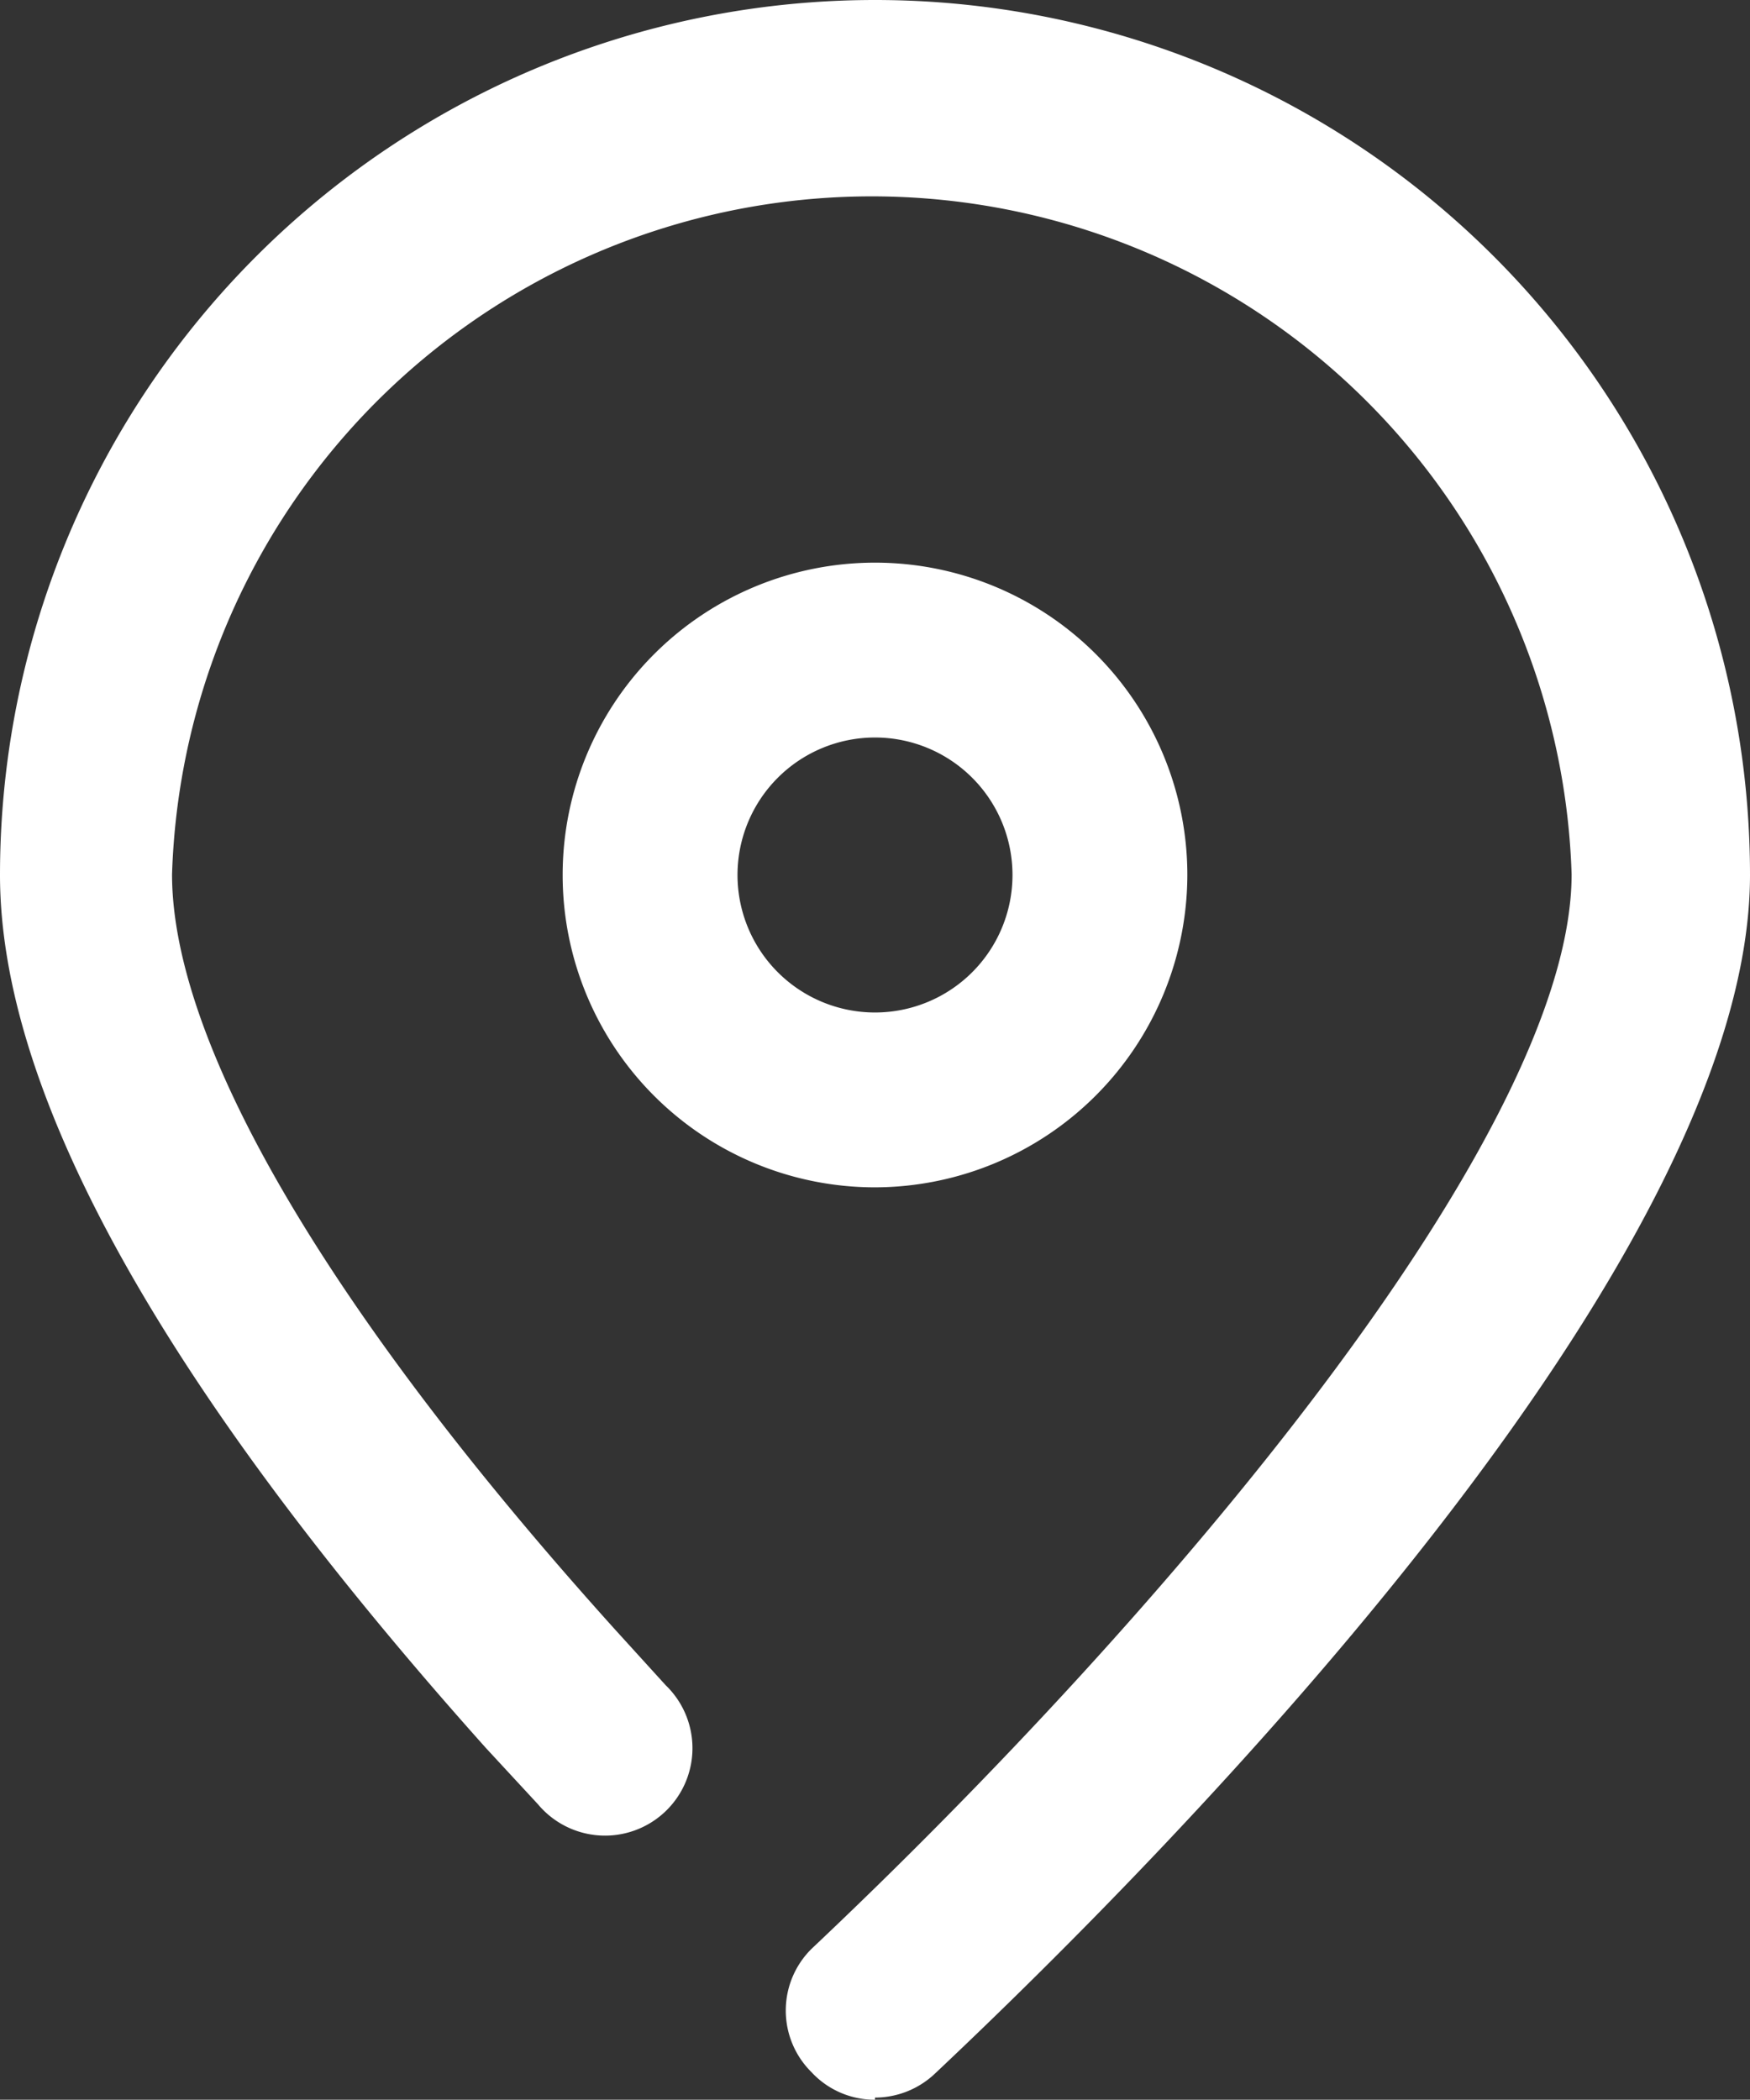
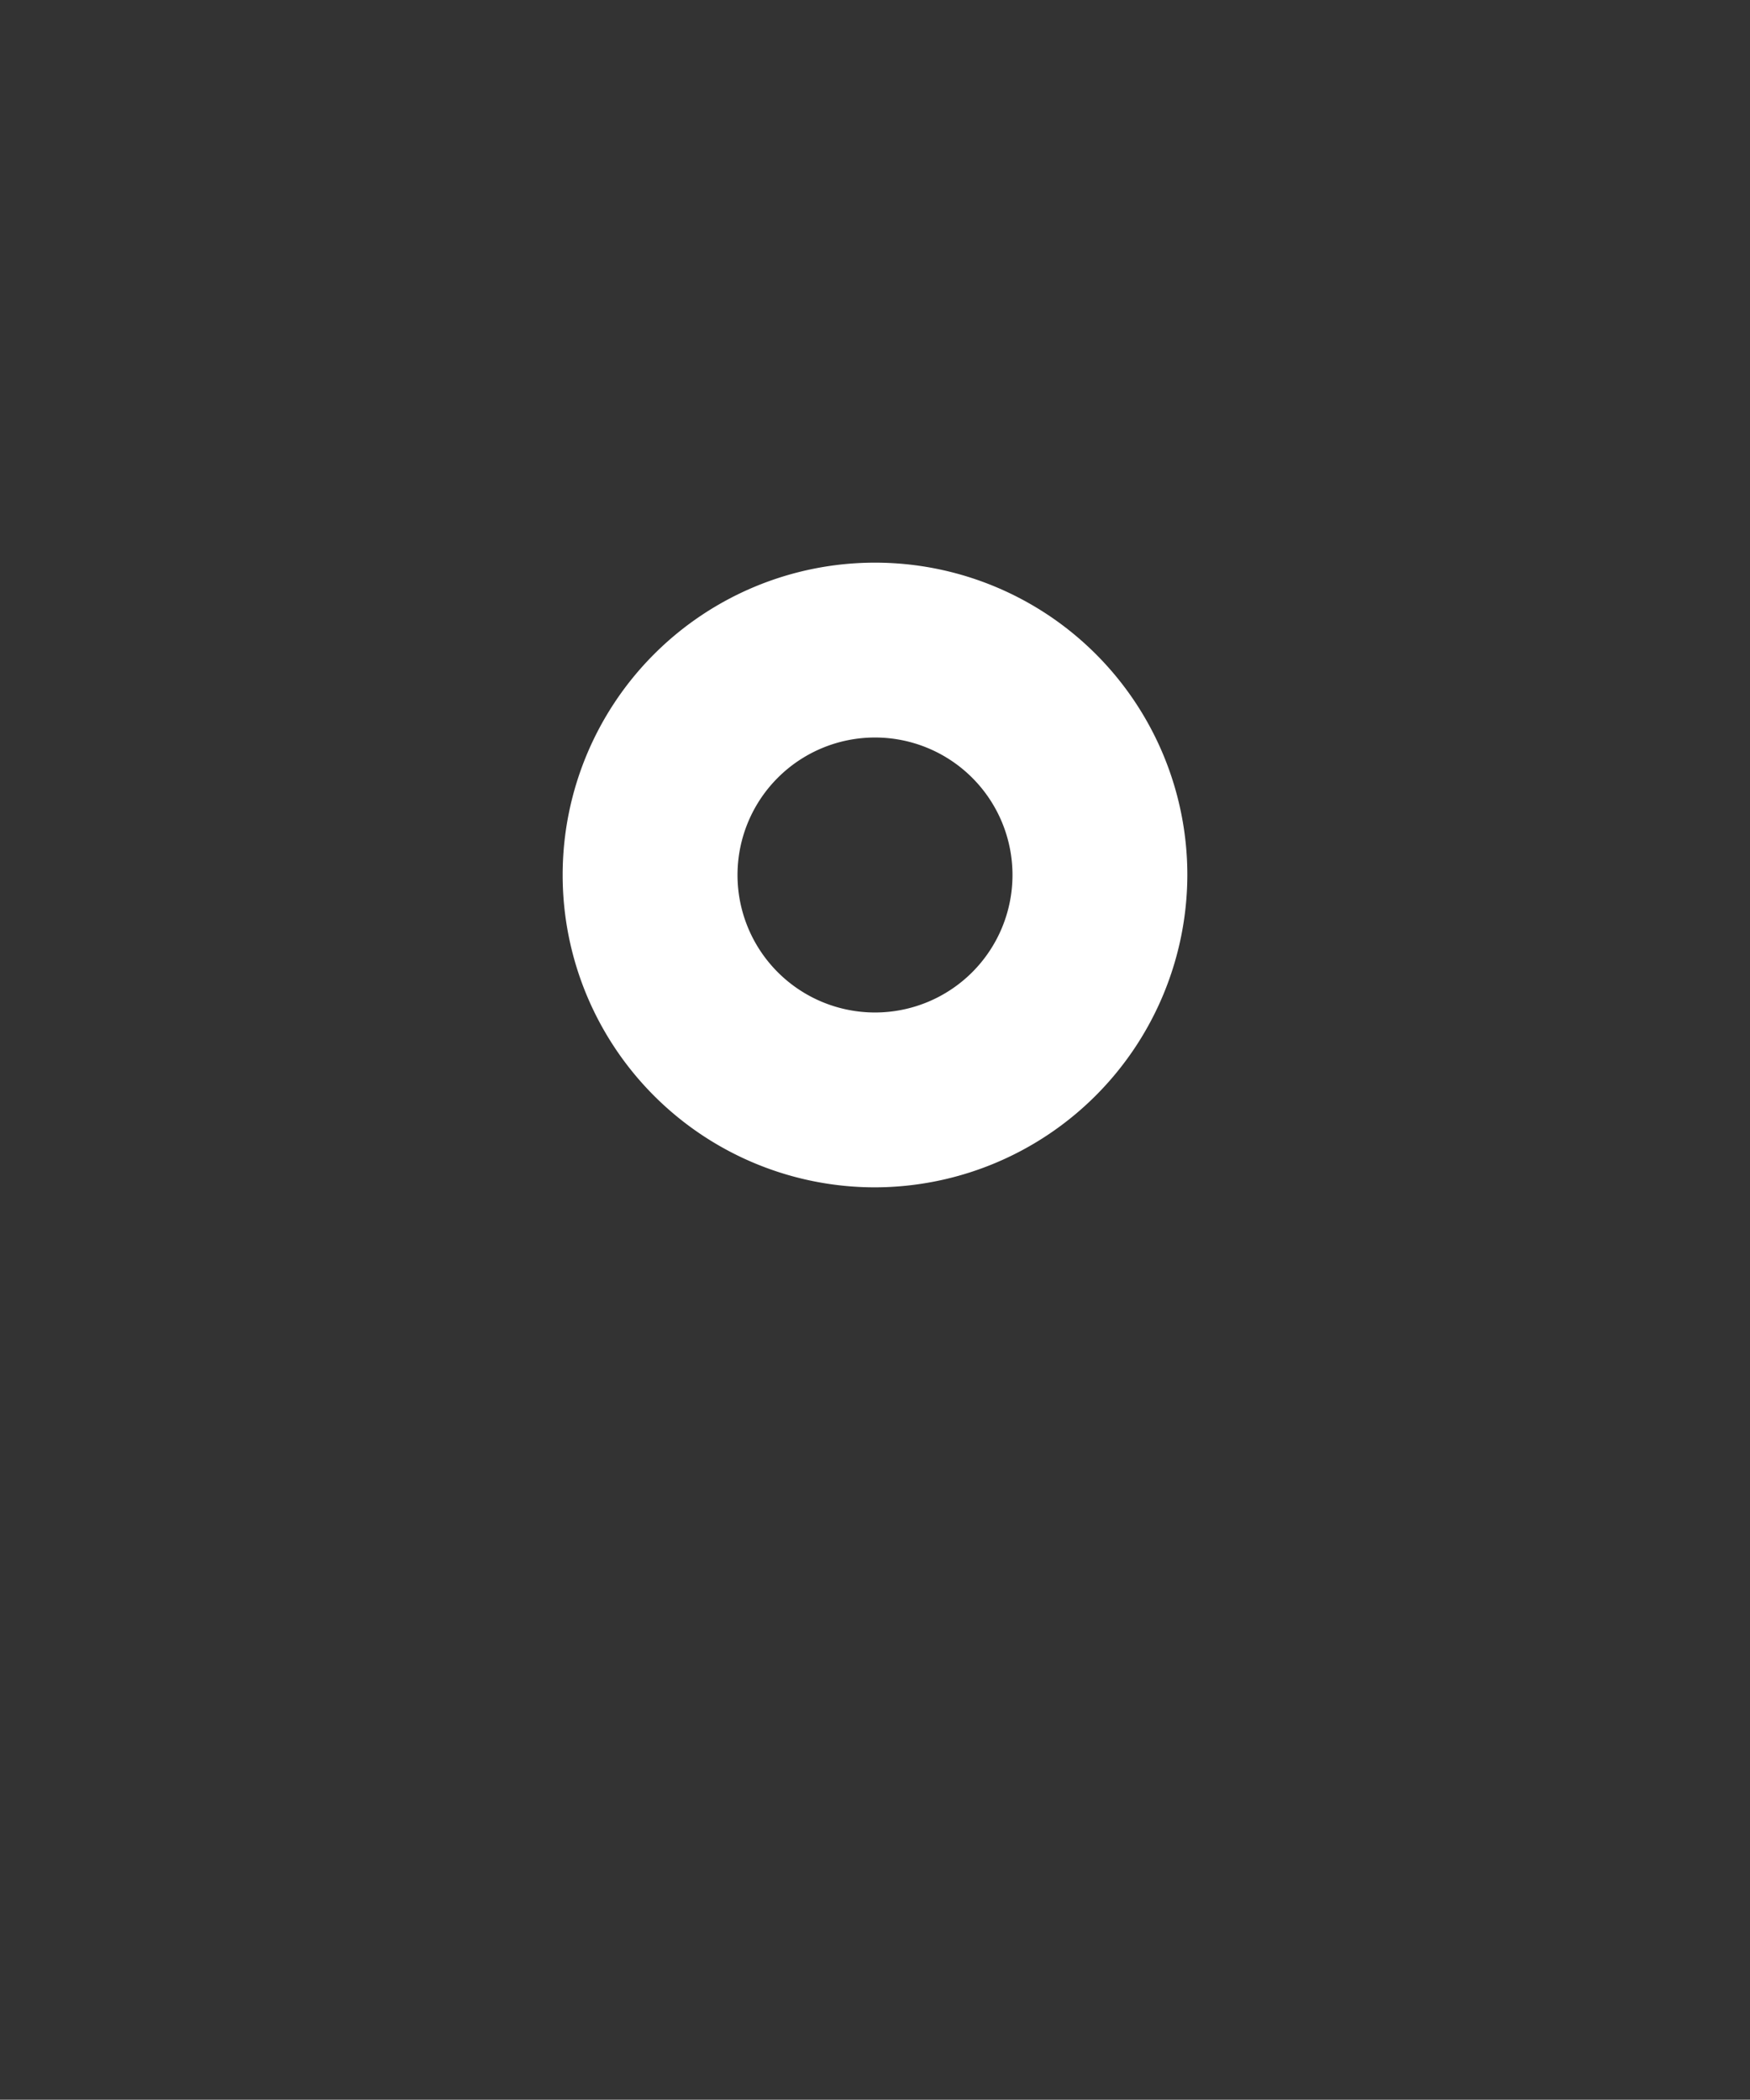
<svg xmlns="http://www.w3.org/2000/svg" viewBox="0 0 24.82 29.78">
  <rect x="0" y="0" width="24.82" height="29.78" fill="#333333" stroke="none" />
  <defs>
    <style>.cls-1{fill:#fff;}</style>
  </defs>
  <g id="图层_2" data-name="图层 2">
    <g id="图层_1-2" data-name="图层 1">
-       <path class="cls-1" d="M12.41,29.78a1.22,1.22,0,0,1-.9-.39,1.23,1.23,0,0,1,0-1.75c5-4.72,10.78-11.54,10.78-15.24a9.93,9.93,0,0,0-19.85,0c0,2.42,2.24,6.23,6.3,10.73l.7.77a1.24,1.24,0,1,1-1.81,1.69l-.74-.8C2.33,19.69,0,15.53,0,12.41a12.41,12.41,0,0,1,24.82,0c0,5.48-8.09,13.73-11.56,17a1.24,1.24,0,0,1-.85.34" />
      <path class="cls-1" d="M12.41,16.84a4.43,4.43,0,1,1,4.43-4.43,4.44,4.44,0,0,1-4.43,4.43m0-6.38a1.95,1.95,0,1,0,1.95,1.95,1.95,1.95,0,0,0-1.95-1.95" />
    </g>
  </g>
</svg>